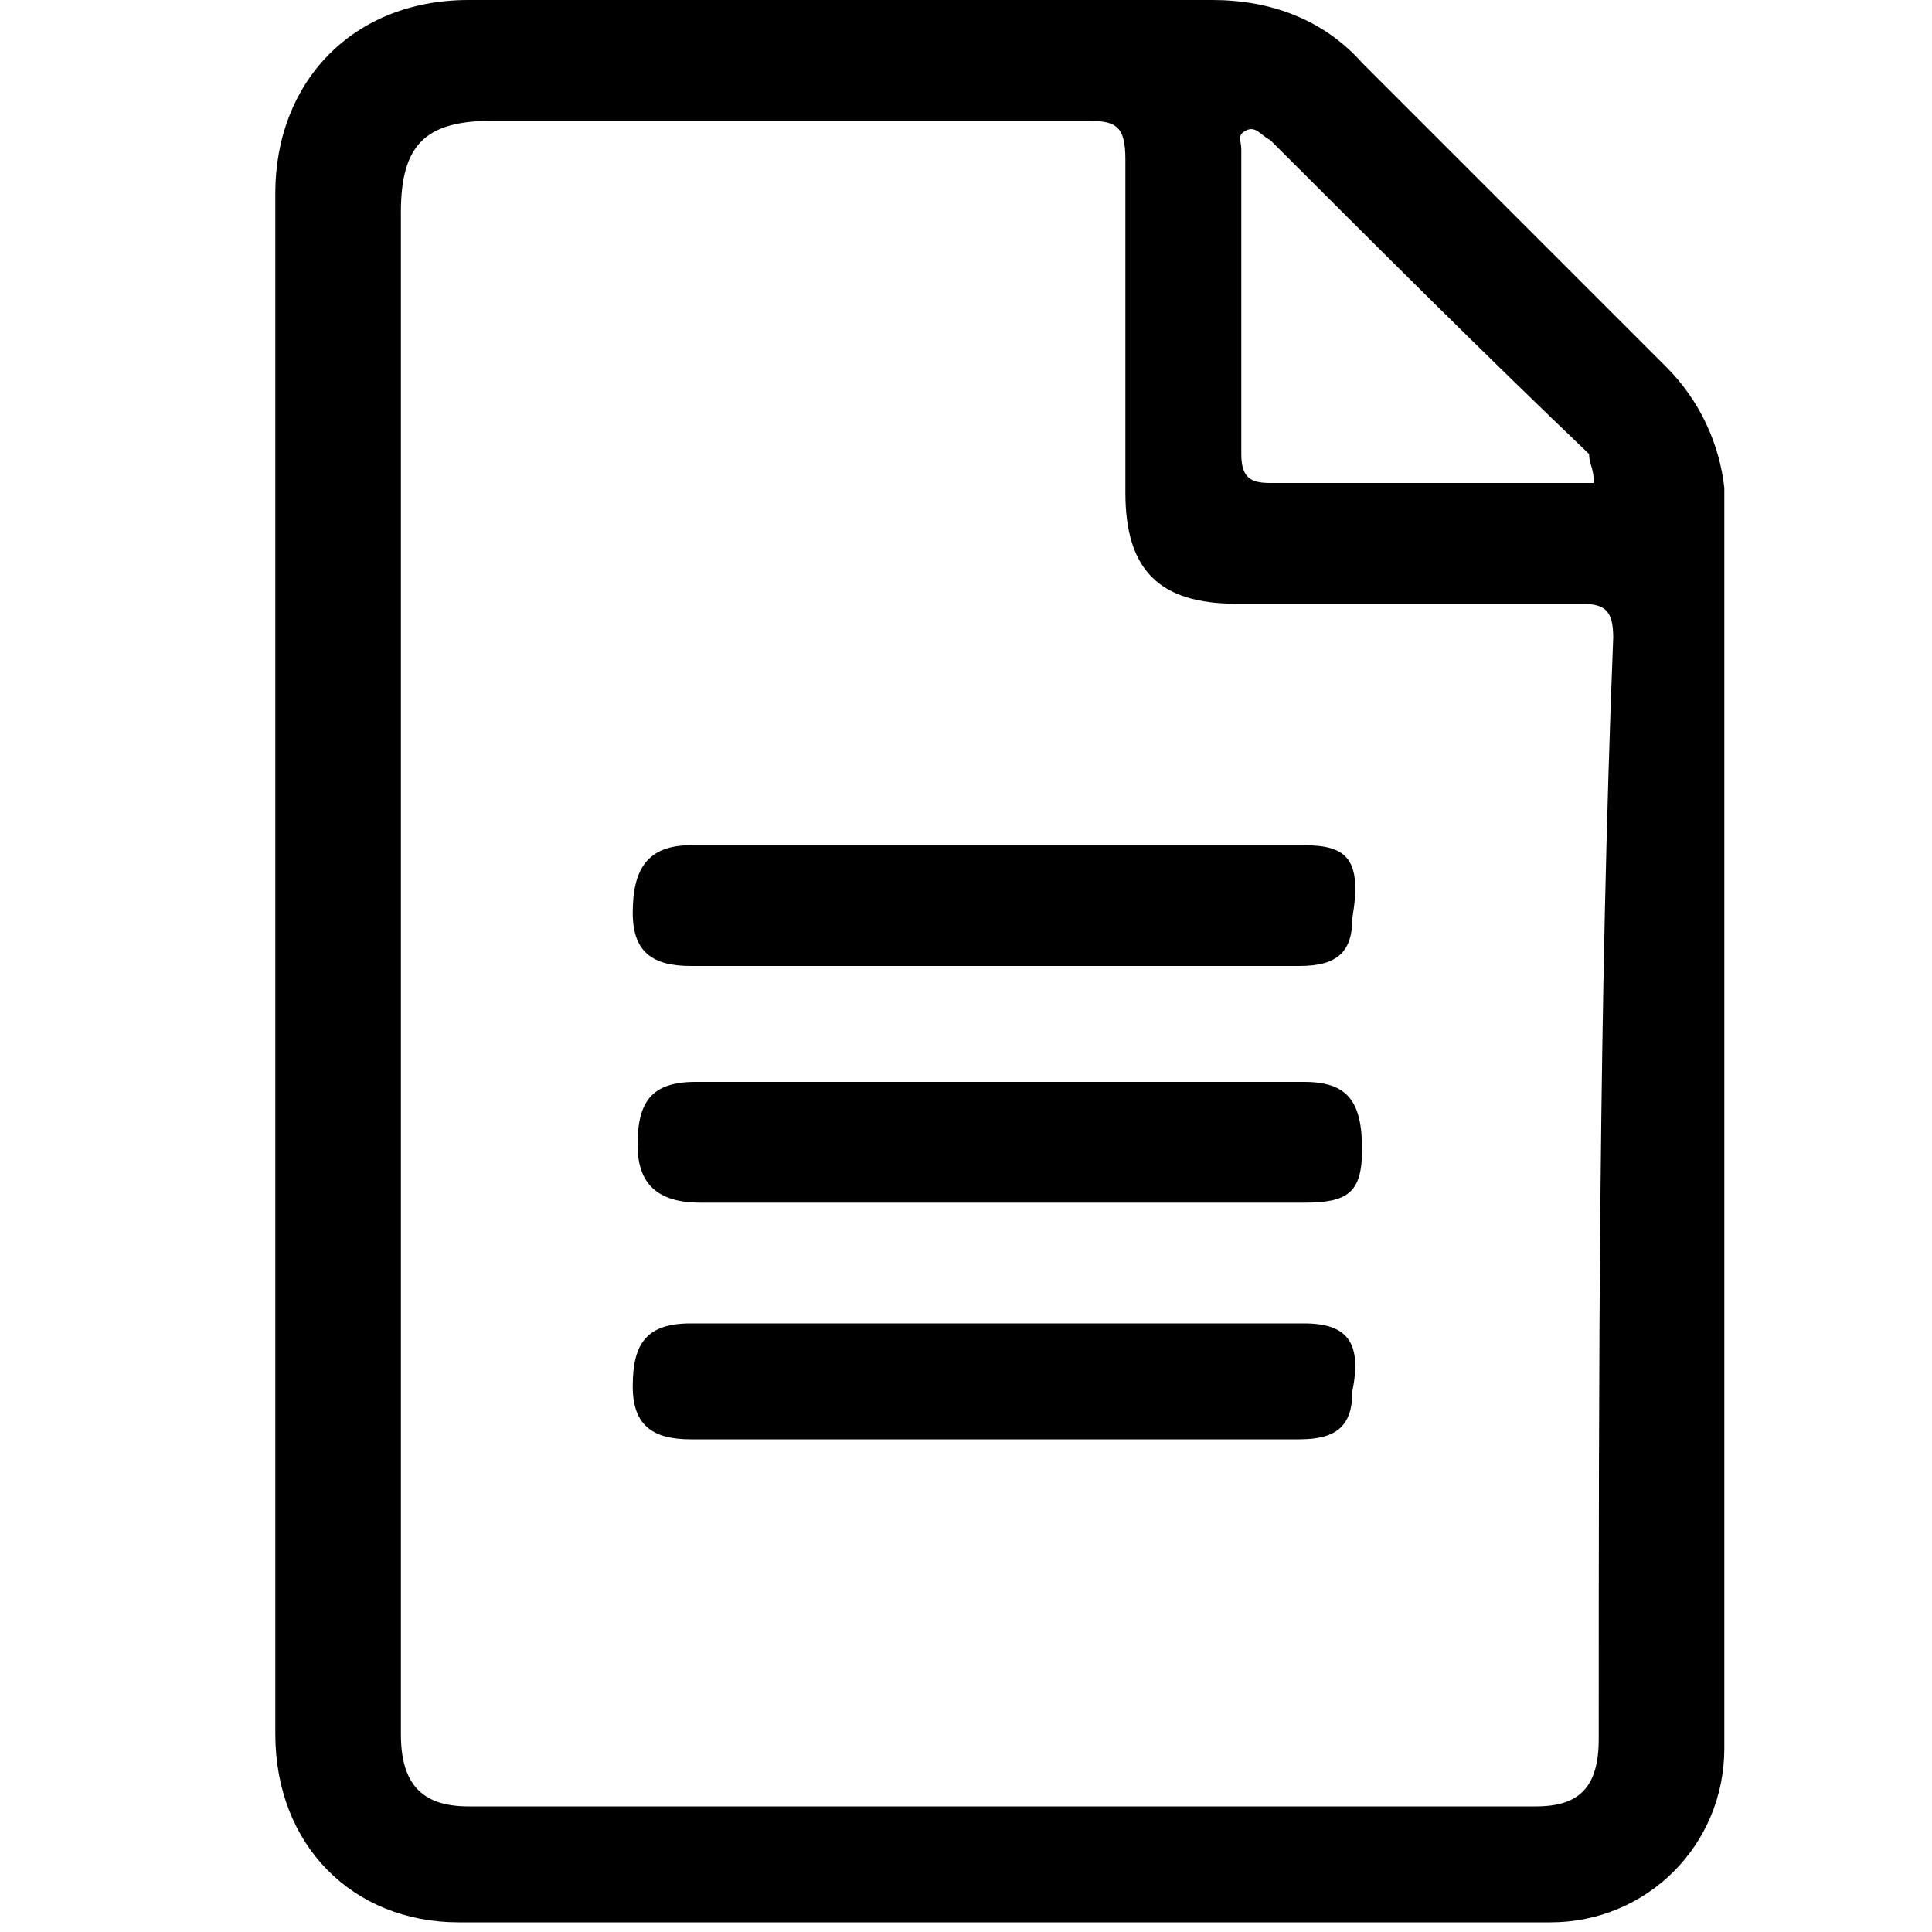
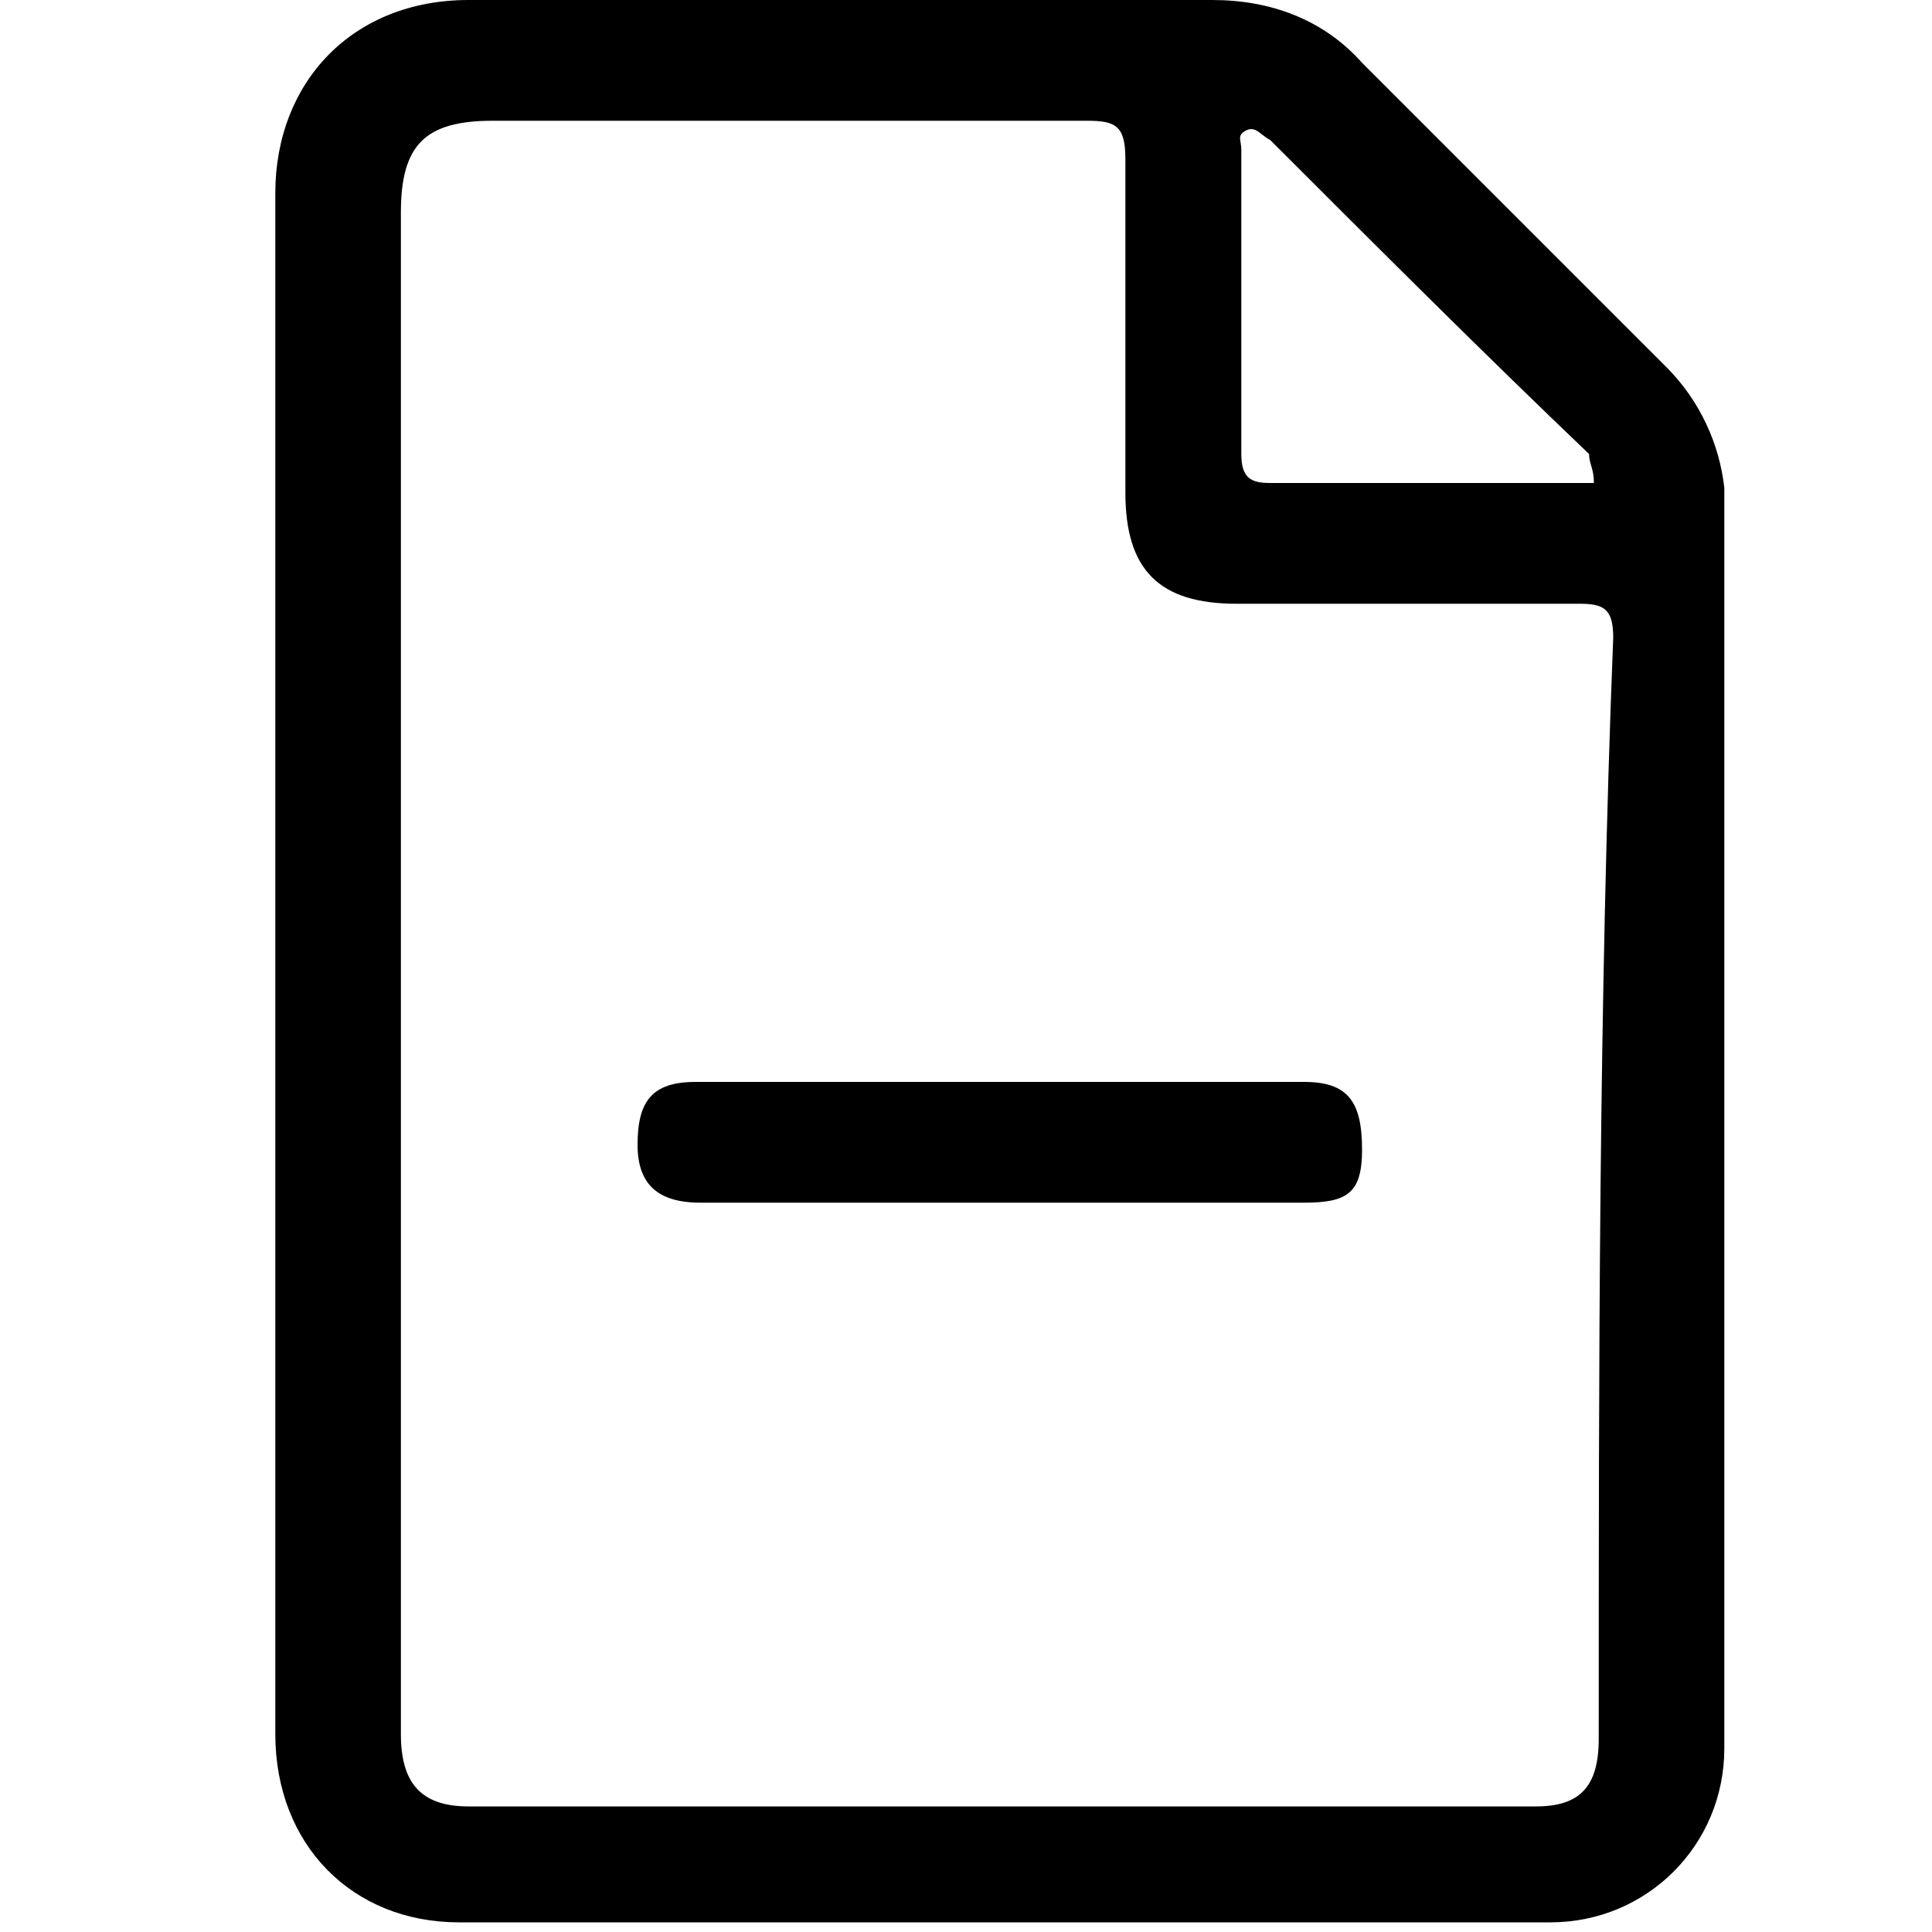
<svg xmlns="http://www.w3.org/2000/svg" version="1.1" x="0px" y="0px" width="40px" height="40px" viewBox="0 0 40 40" style="enable-background:new 0 0 40 40;" xml:space="preserve">
  <style type="text/css">
	.st0{display:none;}
	.st1{display:inline;}
</style>
  <g id="Layer_1" class="st0">
    <g class="st1">
      <path d="M37.3,33.1c-0.3-2.5-1.3-4.7-3.2-6.4c-1.9-1.7-4.1-2.7-6.7-2.9c-0.4,0-0.6,0-0.8,0.5c-0.6,2.2-1.3,4.4-1.9,6.5    c-0.3,1.2-0.7,2.3-1.1,3.5c-0.1-0.1-0.2-0.1-0.2-0.1c-0.8-2.4-1.6-4.8-2.5-7.2c-0.1-0.3,0-0.5,0.2-0.7c0.6-0.5,1.1-1.1,1.6-1.6    c0.4-0.4,0.5-0.8,0.3-1.3c-0.2-0.5-0.6-0.8-1.1-0.8c-1.7,0-3.4,0-5.1,0c-0.6,0-1,0.3-1.2,0.8c-0.2,0.5-0.1,1,0.3,1.4    c0.5,0.5,1.1,1.1,1.6,1.6c0.2,0.2,0.3,0.4,0.2,0.7c-0.9,2.4-1.7,4.9-2.6,7.5c-0.1-0.2-0.2-0.3-0.2-0.4c-0.9-3.2-1.9-6.3-2.8-9.5    c-0.1-0.5-0.4-0.7-0.9-0.6c-3.9,0.2-7.8,2.9-9.3,6.9c-0.7,1.8-0.6,3.7-0.6,5.6c0,2,1.6,3.6,3.7,3.6c9.4,0,18.9,0,28.3,0    c1.8,0,3.3-1.2,3.7-3C37.6,35.7,37.5,34.4,37.3,33.1z M12.9,37.5c-1.2,0-2.4,0-3.6,0c-1.2,0-2.5,0-3.7,0c-0.9,0-1.3-0.4-1.3-1.3    c0-1.9-0.1-3.8,0.9-5.5c1.1-1.9,2.6-3.2,4.7-3.9c0.4-0.1,0.6-0.1,0.7,0.3c0.9,3.3,1.9,6.6,2.9,9.8C13.6,37.5,13.4,37.5,12.9,37.5z     M21.6,37.5c-1.4,0-2.7,0-4.1,0c-0.5,0-0.4-0.2-0.3-0.5c0.8-2.2,1.5-4.4,2.3-6.8c0.8,2.4,1.6,4.7,2.4,6.9    C22,37.5,21.8,37.5,21.6,37.5z M34.9,36c0,1-0.5,1.4-1.5,1.4c-1.2,0-2.4,0-3.6,0c-1.2,0-2.4,0-3.6,0c-0.5,0-0.7,0-0.5-0.6    c1-3.3,1.9-6.5,2.9-9.8c0.1-0.4,0.3-0.5,0.8-0.4c3,0.9,5.3,3.8,5.5,6.8C34.9,34.4,34.9,35.2,34.9,36z" />
      <path d="M19.5,20C25,20,29.8,15.8,29.7,10c0-5.8-4.5-9.9-10.1-10C14-0.1,9.4,4.4,9.3,9.9C9.2,15.6,14,20,19.5,20z M19.5,2.5    c4.2,0,7.7,3.2,7.7,7.6c0,4.3-3.6,7.4-7.7,7.4c-4.3,0-7.7-3.3-7.7-7.5C11.9,5.8,15.3,2.5,19.5,2.5z" />
    </g>
  </g>
  <g id="Layer_2" class="st0">
-     <path class="st1" d="M36.2,13.2c-0.3-0.7-1-0.7-1.6-0.7c-7.5,0-15,0-22.6,0c-0.7,0-0.8-0.3-0.7-0.8c0.4-2.2,1.5-3.8,3.4-4.8   c0.4-0.2,0.5,0,0.6,0.3c0.7,1.5,1.9,2.5,3.5,2.7c1.1,0.1,2.2,0.1,3.3,0c2.5-0.1,4.5-2.1,4.6-4.7c0.1-3-2-4.9-4.1-5.2   C21.7,0,20.7,0,19.6,0c-1.6,0.1-2.9,0.8-3.8,2.2c-0.2,0.3-0.4,0.5-0.8,0.6c-4.2,1.1-7.1,5-7.2,9.2c0,0.4-0.2,0.5-0.5,0.5   c-0.7,0-1.4,0-2.1,0c-2.1,0-2.3,0.2-2.2,2.4c0,0.9,0.4,1.4,1.3,1.4c1,0,2,0,3.1,0c0.5,0,0.7,0.2,0.7,0.7c0.1,1.8,0.3,3.5,0.4,5.2   c0.4,4.5,0.8,9.1,1.2,13.6c0,0.4-0.1,0.5-0.4,0.5c-0.8,0-1.7,0-2.5,0c-0.9,0-1.4,0.5-1.4,1.5c0,0.2,0,0.4,0,0.6   C5.4,39.7,5.7,40,7,40c4.2,0,8.4,0,12.7,0c4.3,0,8.6,0,12.9,0c1,0,1.4-0.5,1.4-1.5c0-0.3,0-0.6,0-0.8c0-0.9-0.5-1.4-1.4-1.4   c-0.7,0-1.4,0-2.1,0c-0.9,0-0.9,0-0.8-0.9c0-0.1,0-0.1,0-0.2c0.3-2.8,0.5-5.6,0.8-8.4c0.3-3.3,0.6-6.6,0.9-9.9   c0-0.5,0.2-0.6,0.6-0.6c1,0,2.1,0,3.1,0c0.5,0,0.9-0.1,1.1-0.6C36.6,14.9,36.6,14,36.2,13.2z M19.4,3.9c1-0.2,2.1-0.2,3.1,0   C23,4,23.3,4.5,23.3,5.1c0,0.6-0.5,1.1-1.1,1.1c-0.5,0-0.9,0-1.4,0c-0.4,0-0.8,0-1.3,0c-0.6-0.1-1-0.4-1-1.1   C18.5,4.5,18.8,4,19.4,3.9z M27.8,16.9c-0.3,3.3-0.6,6.6-0.9,9.9c-0.3,3-0.5,6-0.8,9c0,0.4-0.2,0.5-0.5,0.5c-3.9,0-7.8,0-11.7,0   c-0.4,0-0.6-0.2-0.6-0.6c-0.1-1.7-0.3-3.4-0.5-5.1c-0.3-3.3-0.6-6.7-0.9-10c-0.1-1.2-0.2-2.5-0.3-3.7c-0.1-0.5,0.1-0.6,0.5-0.6   c2.5,0,5,0,7.6,0c2.5,0,5,0,7.5,0C27.7,16.2,27.8,16.3,27.8,16.9z" />
+     <path class="st1" d="M36.2,13.2c-0.3-0.7-1-0.7-1.6-0.7c-7.5,0-15,0-22.6,0c-0.7,0-0.8-0.3-0.7-0.8c0.4-2.2,1.5-3.8,3.4-4.8   c0.4-0.2,0.5,0,0.6,0.3c0.7,1.5,1.9,2.5,3.5,2.7c1.1,0.1,2.2,0.1,3.3,0c2.5-0.1,4.5-2.1,4.6-4.7c0.1-3-2-4.9-4.1-5.2   C21.7,0,20.7,0,19.6,0c-1.6,0.1-2.9,0.8-3.8,2.2c-0.2,0.3-0.4,0.5-0.8,0.6c-4.2,1.1-7.1,5-7.2,9.2c0,0.4-0.2,0.5-0.5,0.5   c-0.7,0-1.4,0-2.1,0c-2.1,0-2.3,0.2-2.2,2.4c0,0.9,0.4,1.4,1.3,1.4c1,0,2,0,3.1,0c0.5,0,0.7,0.2,0.7,0.7c0.1,1.8,0.3,3.5,0.4,5.2   c0.4,4.5,0.8,9.1,1.2,13.6c0,0.4-0.1,0.5-0.4,0.5c-0.8,0-1.7,0-2.5,0c-0.9,0-1.4,0.5-1.4,1.5c0,0.2,0,0.4,0,0.6   C5.4,39.7,5.7,40,7,40c4.2,0,8.4,0,12.7,0c4.3,0,8.6,0,12.9,0c1,0,1.4-0.5,1.4-1.5c0-0.3,0-0.6,0-0.8c0-0.9-0.5-1.4-1.4-1.4   c-0.7,0-1.4,0-2.1,0c-0.9,0-0.9,0-0.8-0.9c0-0.1,0-0.1,0-0.2c0.3-2.8,0.5-5.6,0.8-8.4c0.3-3.3,0.6-6.6,0.9-9.9   c0-0.5,0.2-0.6,0.6-0.6c1,0,2.1,0,3.1,0c0.5,0,0.9-0.1,1.1-0.6C36.6,14.9,36.6,14,36.2,13.2z M19.4,3.9c1-0.2,2.1-0.2,3.1,0   C23,4,23.3,4.5,23.3,5.1c0,0.6-0.5,1.1-1.1,1.1c-0.5,0-0.9,0-1.4,0c-0.4,0-0.8,0-1.3,0c-0.6-0.1-1-0.4-1-1.1   C18.5,4.5,18.8,4,19.4,3.9z M27.8,16.9c-0.3,3.3-0.6,6.6-0.9,9.9c-0.3,3-0.5,6-0.8,9c0,0.4-0.2,0.5-0.5,0.5c-3.9,0-7.8,0-11.7,0   c-0.4,0-0.6-0.2-0.6-0.6c-0.1-1.7-0.3-3.4-0.5-5.1c-0.3-3.3-0.6-6.7-0.9-10c-0.1-1.2-0.2-2.5-0.3-3.7c-0.1-0.5,0.1-0.6,0.5-0.6   c2.5,0,5,0,7.6,0c2.5,0,5,0,7.5,0C27.7,16.2,27.8,16.3,27.8,16.9" />
  </g>
  <g id="Layer_3" class="st0">
    <g class="st1">
      <path d="M8.4,20c0.4-0.8,0.9-1.4,1.4-2c-0.5-0.6-1.1-1-1.7-1.2c-1.1-0.3-2.3-0.2-3.5-0.1c-2.5,0.2-4.6,3.9-4.5,8    c0,0.9,0.3,1.5,0.8,1.6c0.5,0.1,1-0.4,1.1-1.3c0-0.3,0-0.6,0.1-0.9c0.1-2.1,1-3.9,2.3-4.2c1.2-0.2,2.4-0.3,3.6,0.1    C8.1,20.2,8.3,20.3,8.4,20z" />
      <path d="M35.5,16.8c-1.1-0.2-2.2-0.1-3.2-0.1c-0.8,0-1.6,0.4-2.3,1.3c0.5,0.6,1,1.3,1.4,2c0.1,0.1,0.2,0.2,0.3,0.1    c0.9-0.5,1.9-0.1,2.8-0.3c2-0.2,3.1,2,3.2,4.8c0,1.1,0.4,1.7,1,1.6c0.6,0,1-0.7,1-1.8C39.7,20.7,37.9,17.3,35.5,16.8z" />
-       <path d="M28,19.9c-1.7-1.4-3.5-1.5-5.3-0.6c-1.9,0.9-3.7,0.9-5.6,0c-0.5-0.3-1.1-0.4-1.7-0.5c-3.7-0.4-6.6,3.3-7.3,9.3    c-0.2,2-0.1,4.1-0.1,6.1c0,3.2,1.2,5.1,3.1,5.1c2.9,0,5.8,0,8.7,0c2.9,0,5.9,0,8.8,0c1.7,0,3-1.9,3.1-4.7c0.1-1.8,0.1-3.5,0-5.3    C31.6,25.1,30.4,21.8,28,19.9z M29.8,34.6c0,1-0.4,1.4-1.1,1.4c-2.9,0-5.8,0-8.7,0c-2.9,0-5.7,0-8.6,0c-1,0-1.3-0.5-1.3-2.1    c0-1.9-0.1-3.8,0.1-5.6c0.5-4.6,3.1-7,5.9-6.1c1.5,0.5,3.1,1.2,4.7,1c0.9-0.1,1.8-0.5,2.7-0.8c2.8-1.2,5.4,0.9,6.2,5.1    C30,29.7,29.8,32.2,29.8,34.6z" />
-       <path d="M19.9,16.7c3.8,0,6.9-3.1,7-6.9c0-3.8-3.1-7-6.9-7c-4.2,0-7,3.4-7,6.9C13,13.5,16,16.6,19.9,16.7z M19.9,4.8    c2.7,0,4.9,2.3,4.9,4.9c0,2.8-2.2,5-5,5c-2.8,0-4.9-2.2-4.9-5C15,7,17.2,4.7,19.9,4.8z" />
      <path d="M6,14.7c2.7,0,5-2.2,5-4.9c0-2.7-2.2-4.9-4.9-5c-2.7,0-5,2.2-5,4.9C1.1,12.5,3.3,14.7,6,14.7z M6,6.8c1.6,0,3,1.4,3,3    c0,1.6-1.3,3-3,3c-1.7,0-2.9-1.3-3-3C3.1,8.1,4.4,6.8,6,6.8z" />
      <path d="M33.7,14.7c2.7,0,5-2.1,5-4.9c0.1-2.7-2.2-5-4.9-5c-2.7,0-4.9,2.1-5,4.8C28.8,12.4,30.9,14.6,33.7,14.7z M33.8,6.8    c1.6,0,2.9,1.4,2.9,3c0,1.6-1.3,3-3,3c-1.7,0-3-1.3-3-3C30.8,8.1,32.1,6.7,33.8,6.8z" />
    </g>
  </g>
  <g id="Layer_4">
    <g>
      <path d="M34.5,7.6c-2.1-2.1-4.2-4.2-6.3-6.3C27.4,0.4,26.3,0,25.1,0C19.9,0,14.8,0,9.7,0c-2.4,0-4,1.7-4,4c0,5.3,0,10.6,0,15.9    c0,5.3,0,10.7,0,16c0,2.3,1.6,3.9,3.8,3.9c7.5,0,15,0,22.6,0c2,0,3.6-1.6,3.6-3.6c0-8.7,0-17.4,0-26.1C35.6,9.2,35.2,8.3,34.5,7.6    z M25.7,3.1c0-0.2-0.1-0.3,0.1-0.4c0.2-0.1,0.3,0.1,0.5,0.2c2.2,2.2,4.4,4.4,6.6,6.5C32.9,9.6,33,9.7,33,10c-0.6,0-1.3,0-1.9,0    c-1.6,0-3.2,0-4.8,0c-0.4,0-0.6-0.1-0.6-0.6C25.7,7.3,25.7,5.2,25.7,3.1z M33.1,36c0,1-0.4,1.4-1.3,1.4c-7.4,0-14.8,0-22.1,0    c-1,0-1.4-0.5-1.4-1.5c0-1.2,0-2.5,0-3.7c0-4.1,0-8.1,0-12.2c0-5.2,0-10.4,0-15.6c0-1.4,0.5-1.9,1.9-1.9c4.1,0,8.2,0,12.3,0    c0.6,0,0.8,0.1,0.8,0.8c0,2.3,0,4.6,0,6.9c0,1.6,0.7,2.3,2.3,2.3c2.4,0,4.7,0,7.1,0c0.5,0,0.7,0.1,0.7,0.7    C33.1,20.8,33.1,28.4,33.1,36z" />
-       <path d="M27,17.5c-4.2,0-8.4,0-12.7,0c-0.9,0-1.2,0.5-1.2,1.4c0,0.8,0.4,1.1,1.2,1.1c2.1,0,4.2,0,6.3,0c2.1,0,4.2,0,6.3,0    c0.8,0,1.1-0.3,1.1-1C28.2,17.8,27.9,17.5,27,17.5z" />
      <path d="M27,22.4c-4.2,0-8.4,0-12.6,0c-0.9,0-1.2,0.4-1.2,1.3c0,0.8,0.4,1.2,1.3,1.2c2.1,0,4.1,0,6.2,0c2.1,0,4.2,0,6.3,0    c0.9,0,1.2-0.2,1.2-1.1C28.2,22.8,27.9,22.4,27,22.4z" />
-       <path d="M27,27.4c-4.2,0-8.4,0-12.7,0c-0.9,0-1.2,0.4-1.2,1.3c0,0.8,0.4,1.1,1.2,1.1c2.1,0,4.1,0,6.2,0c2.1,0,4.2,0,6.4,0    c0.8,0,1.1-0.3,1.1-1C28.2,27.8,27.9,27.4,27,27.4z" />
    </g>
  </g>
</svg>